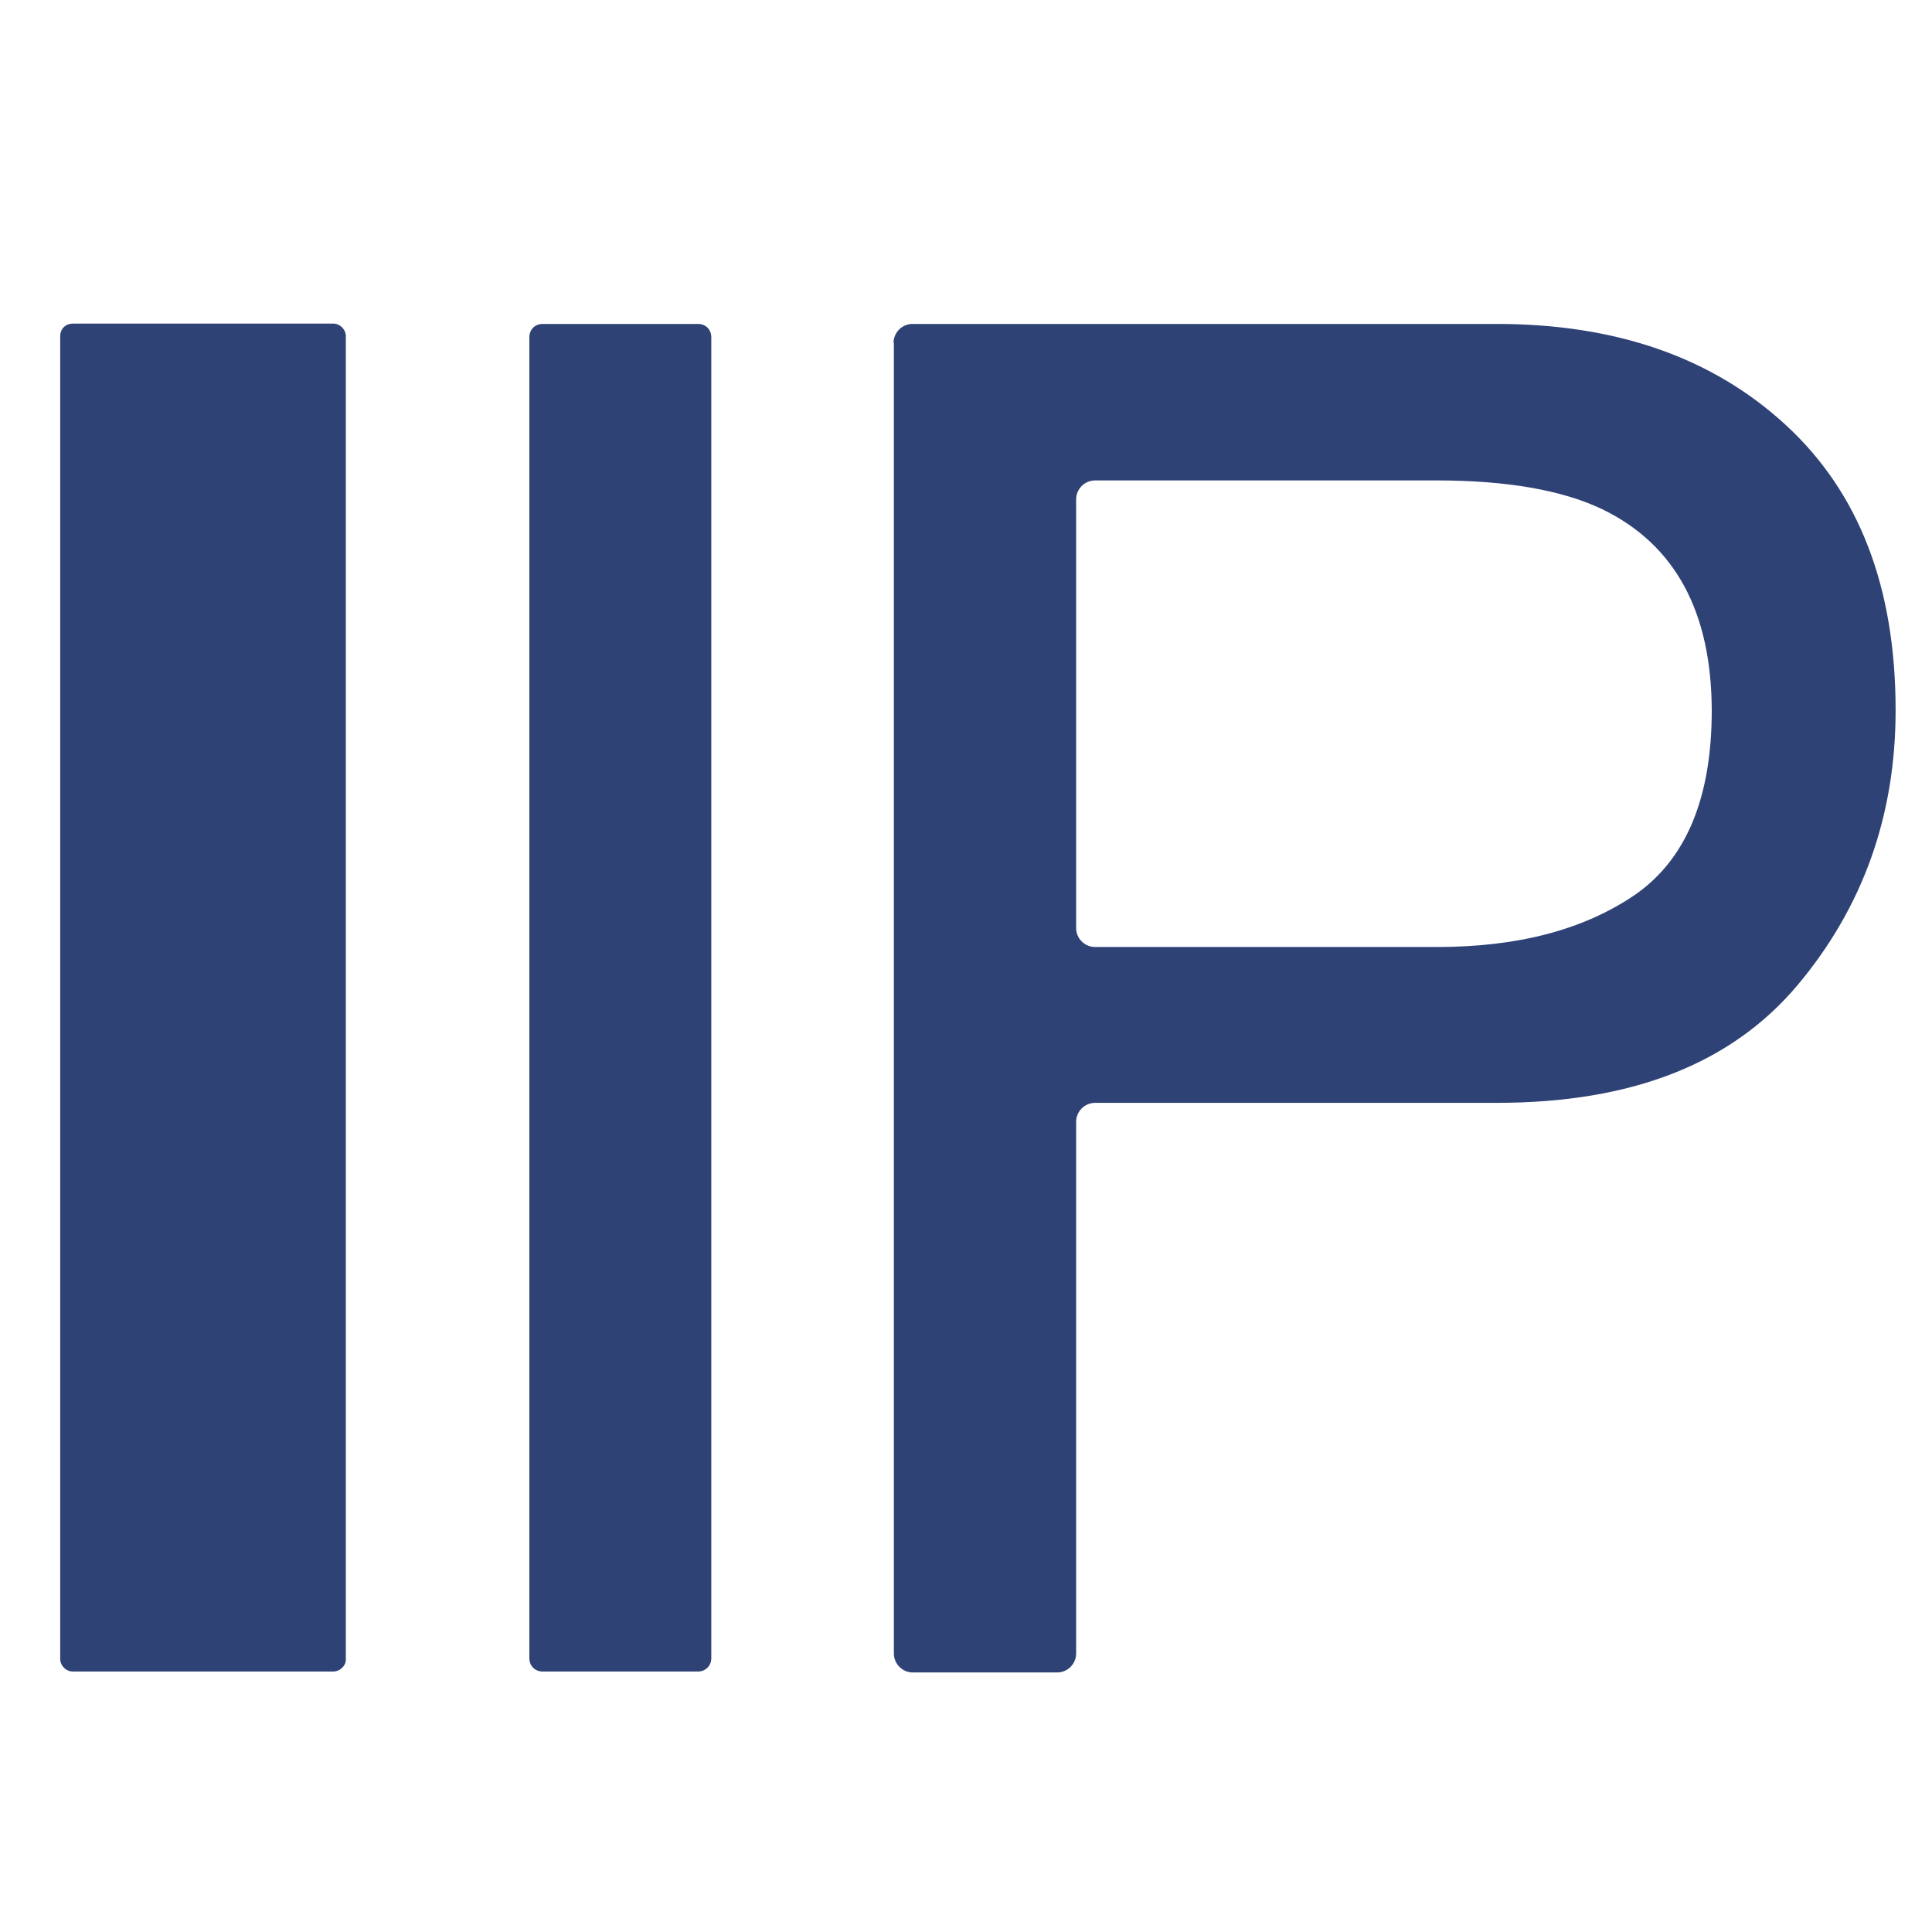
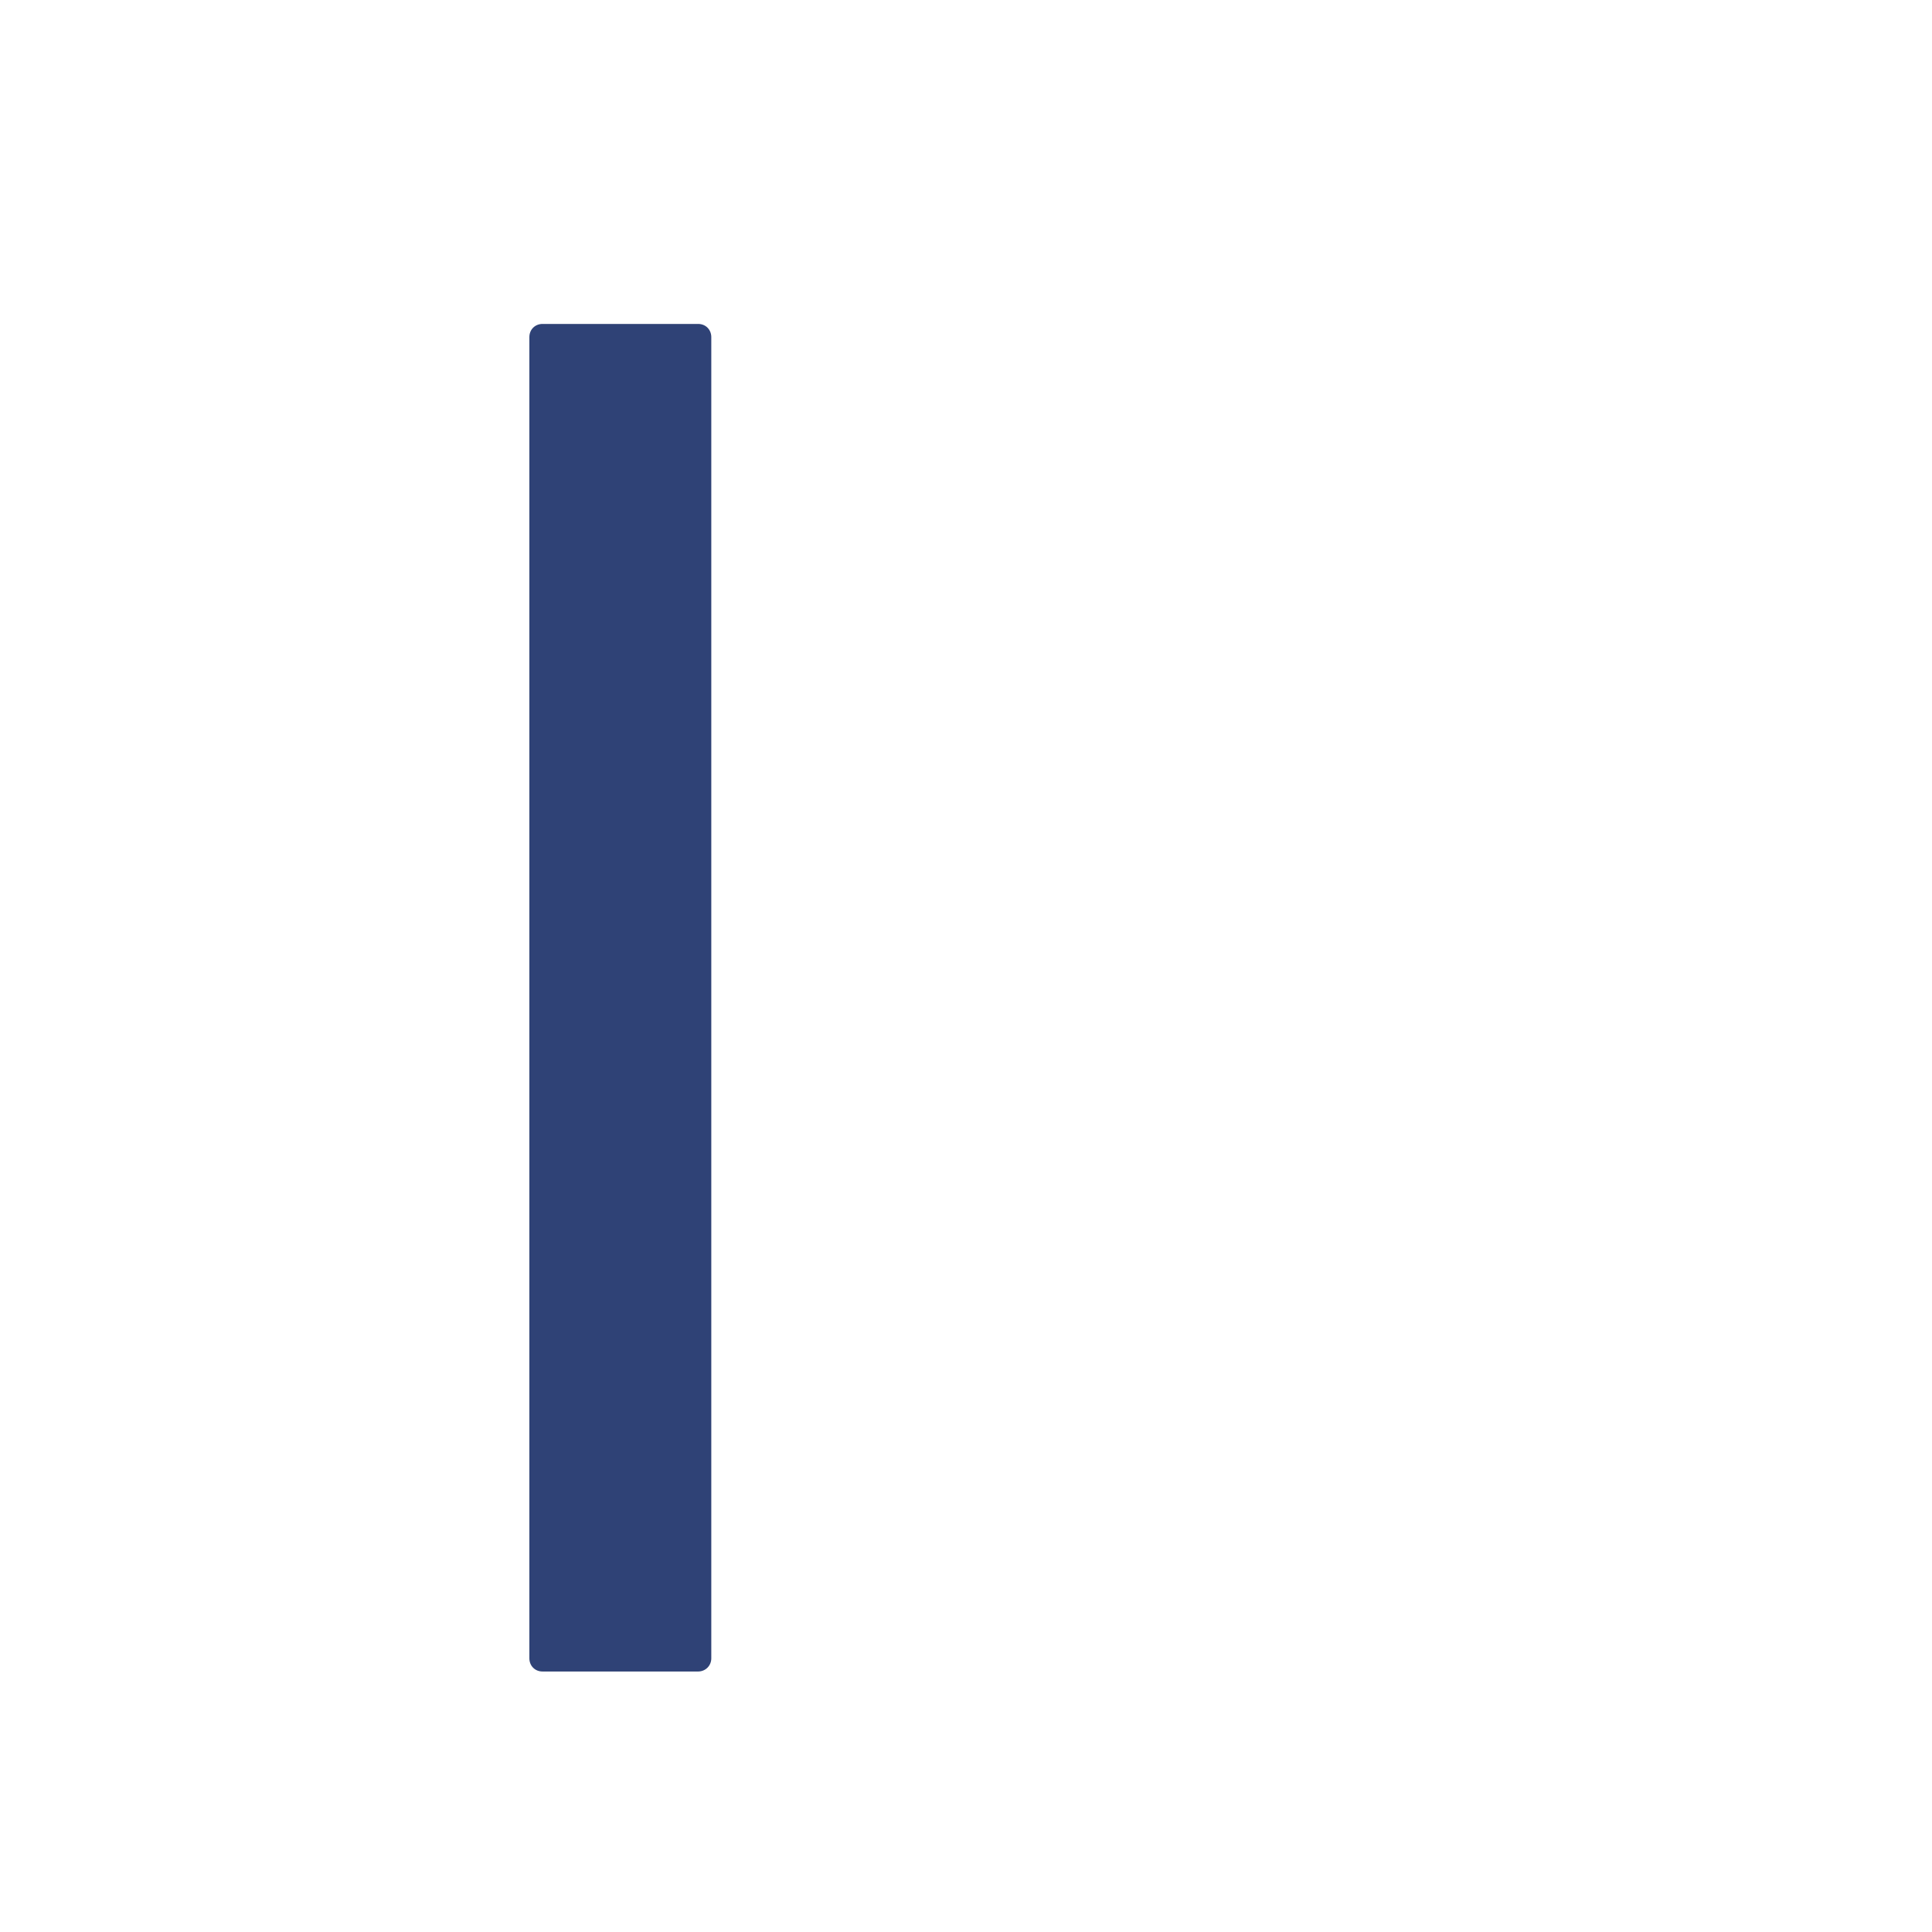
<svg xmlns="http://www.w3.org/2000/svg" version="1.1" id="Capa_1" x="0px" y="0px" viewBox="0 0 600 600" style="enable-background:new 0 0 600 600;" xml:space="preserve">
  <style type="text/css">
	.st0{fill:#2F4276;}
</style>
-   <path class="st0" d="M277.5,106.5c0-3.3,2.7-5.9,5.9-5.9h181.4c37.1,0,67,10.4,89.8,31.4c22.8,21,34.1,50.4,34.1,88.6  c0,32.6-10.1,61.1-30.5,85.4c-20.5,24.3-51.3,36.5-93.4,36.5H340.1c-3.3,0-5.9,2.7-5.9,5.9v165.1c0,3.3-2.7,5.9-5.9,5.9h-44.8  c-3.3,0-5.9-2.7-5.9-5.9V106.5z M497.5,158.1c-12.4-5.9-29.6-8.9-51.3-8.9H340.1c-3.3,0-5.9,2.7-5.9,5.9v133.1  c0,3.3,2.7,5.9,5.9,5.9h106.1c25.2,0,45.6-5.3,61.7-16.3c15.7-11,23.7-29.9,23.7-57.2C531.5,190.1,520.3,169.1,497.5,158.1z" />
-   <path class="st0" d="M103.5,519.1H22.6c-2.1,0-3.9-1.8-3.9-3.9V104.4c0-2.4,1.8-3.9,3.9-3.9h80.9c2.1,0,3.9,1.8,3.9,3.9v411.1  C107.4,517.3,105.6,519.1,103.5,519.1z" />
  <path class="st0" d="M216.8,519.1h-48.3c-2.4,0-4.1-1.8-4.1-4.1V104.7c0-2.4,1.8-4.1,4.1-4.1h48.3c2.4,0,4.1,1.8,4.1,4.1V515  C220.9,517.3,219.1,519.1,216.8,519.1z" />
</svg>